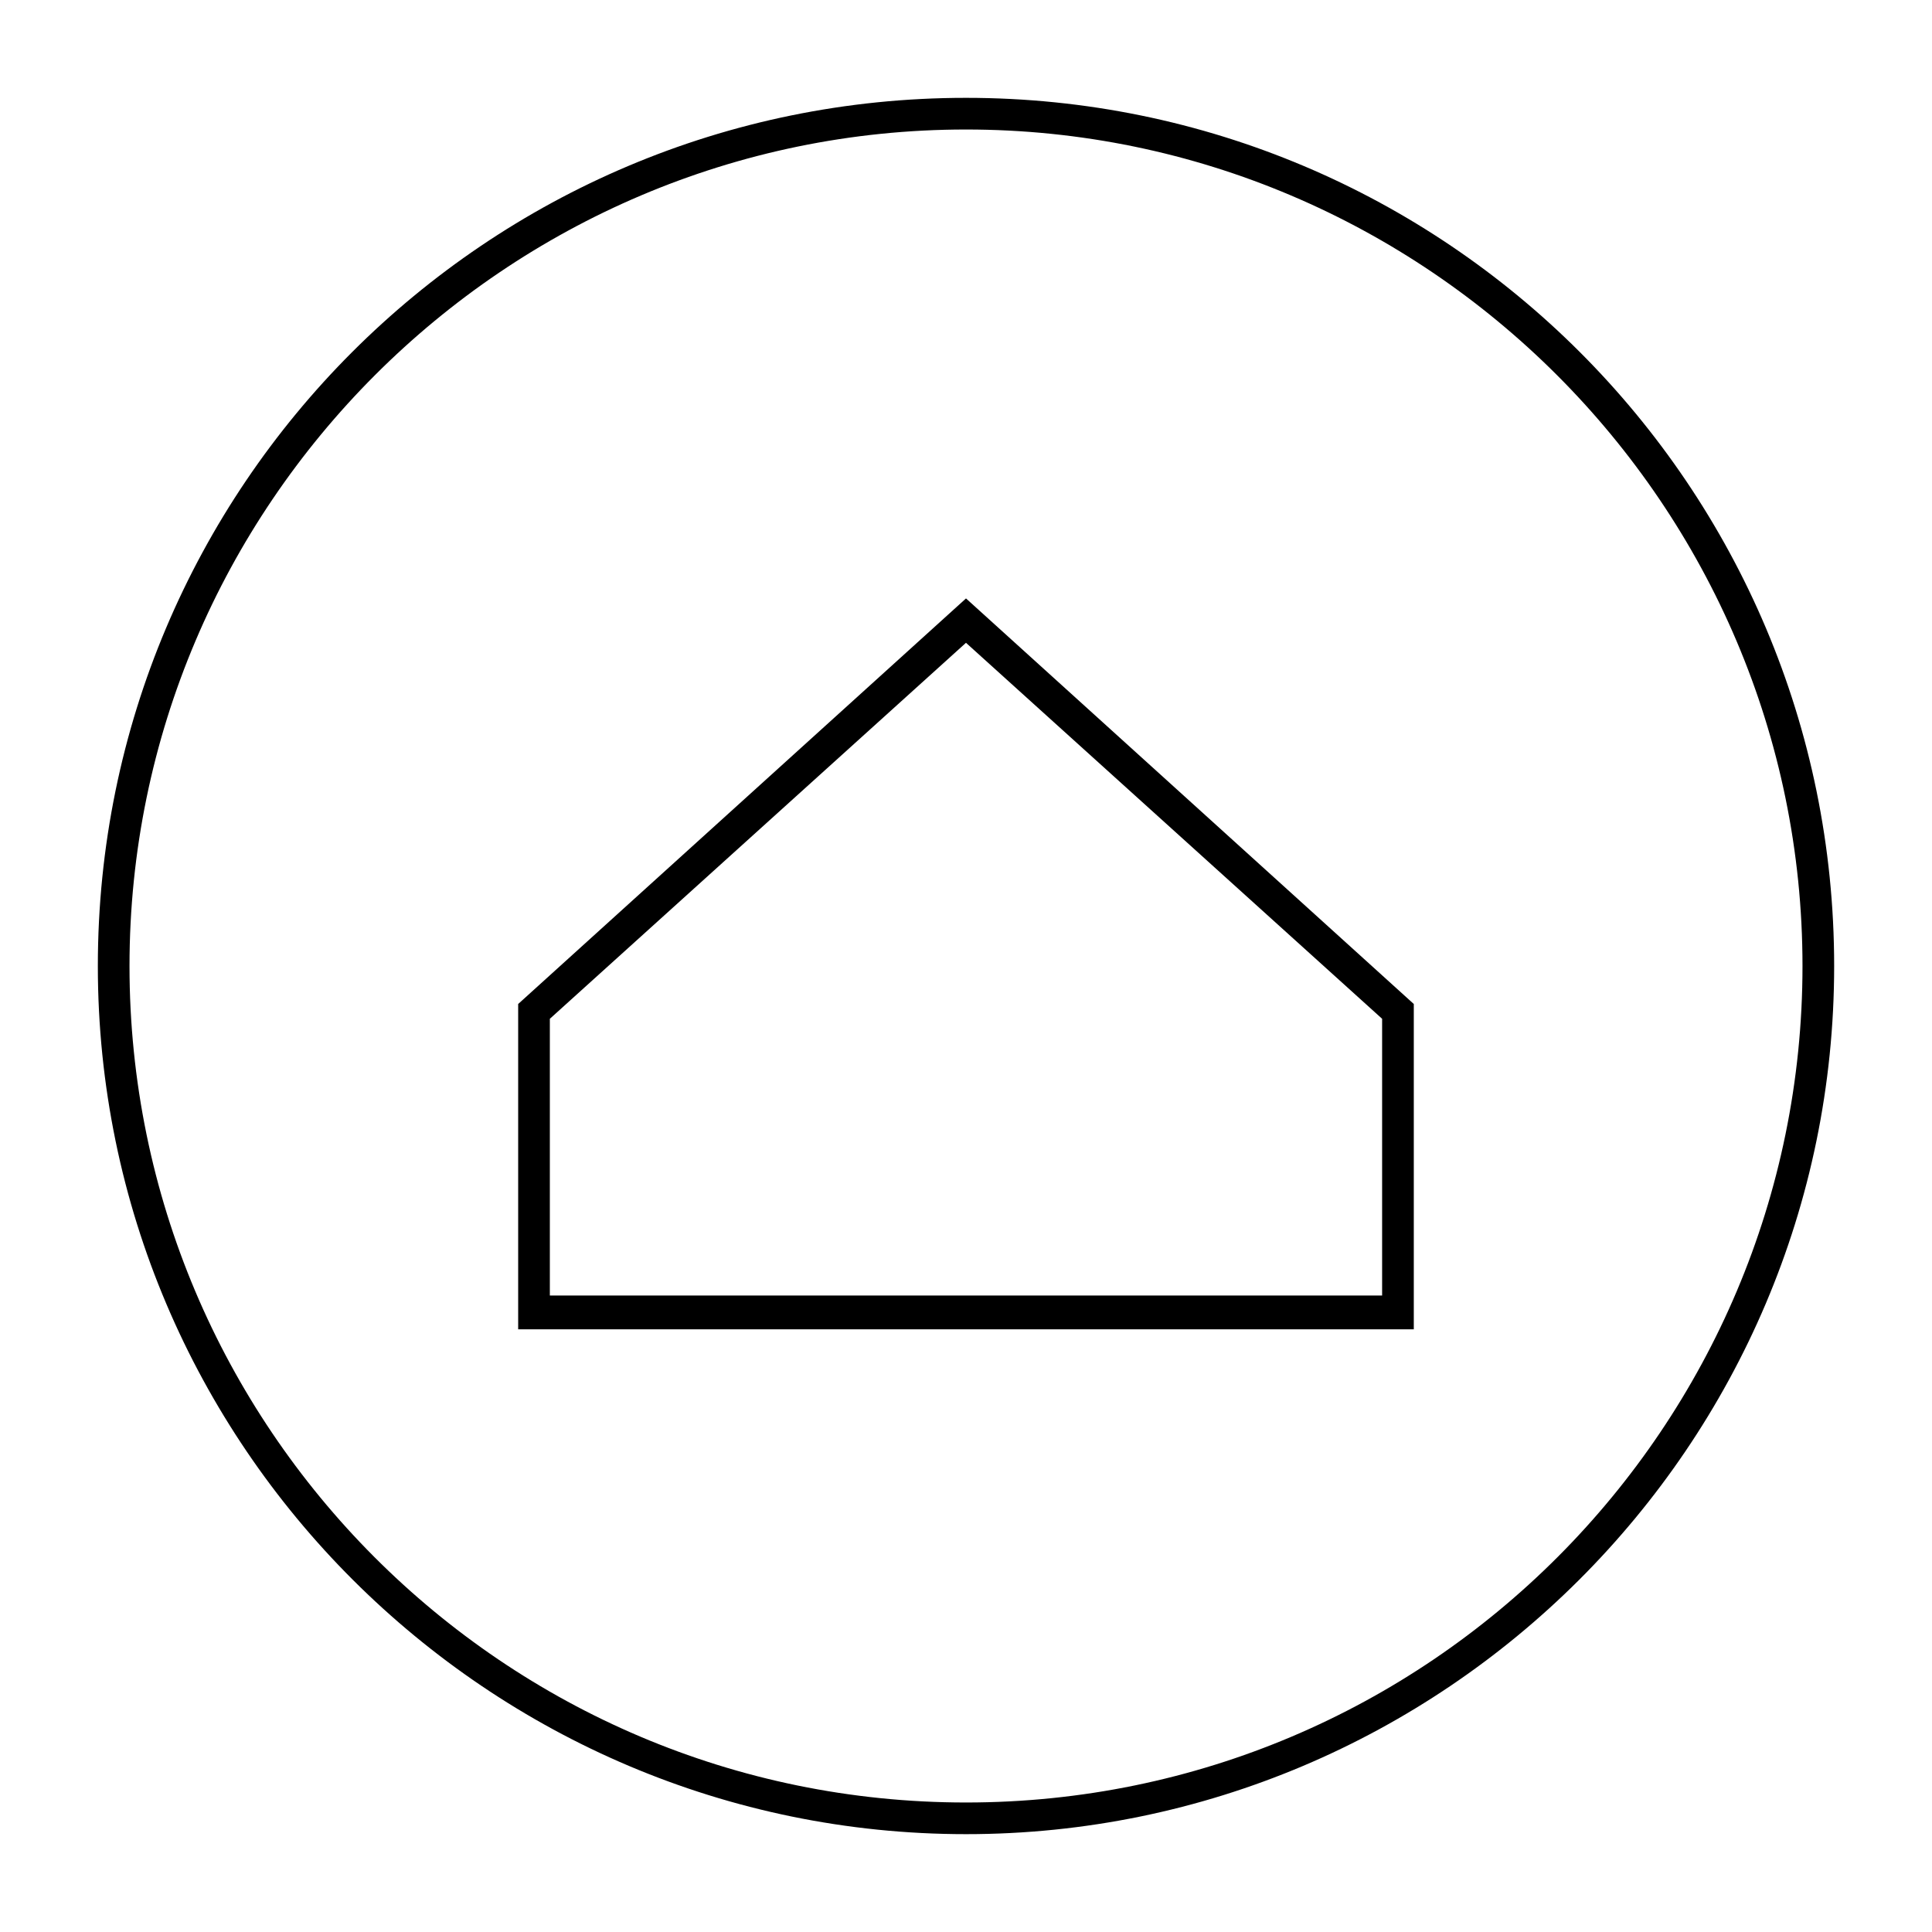
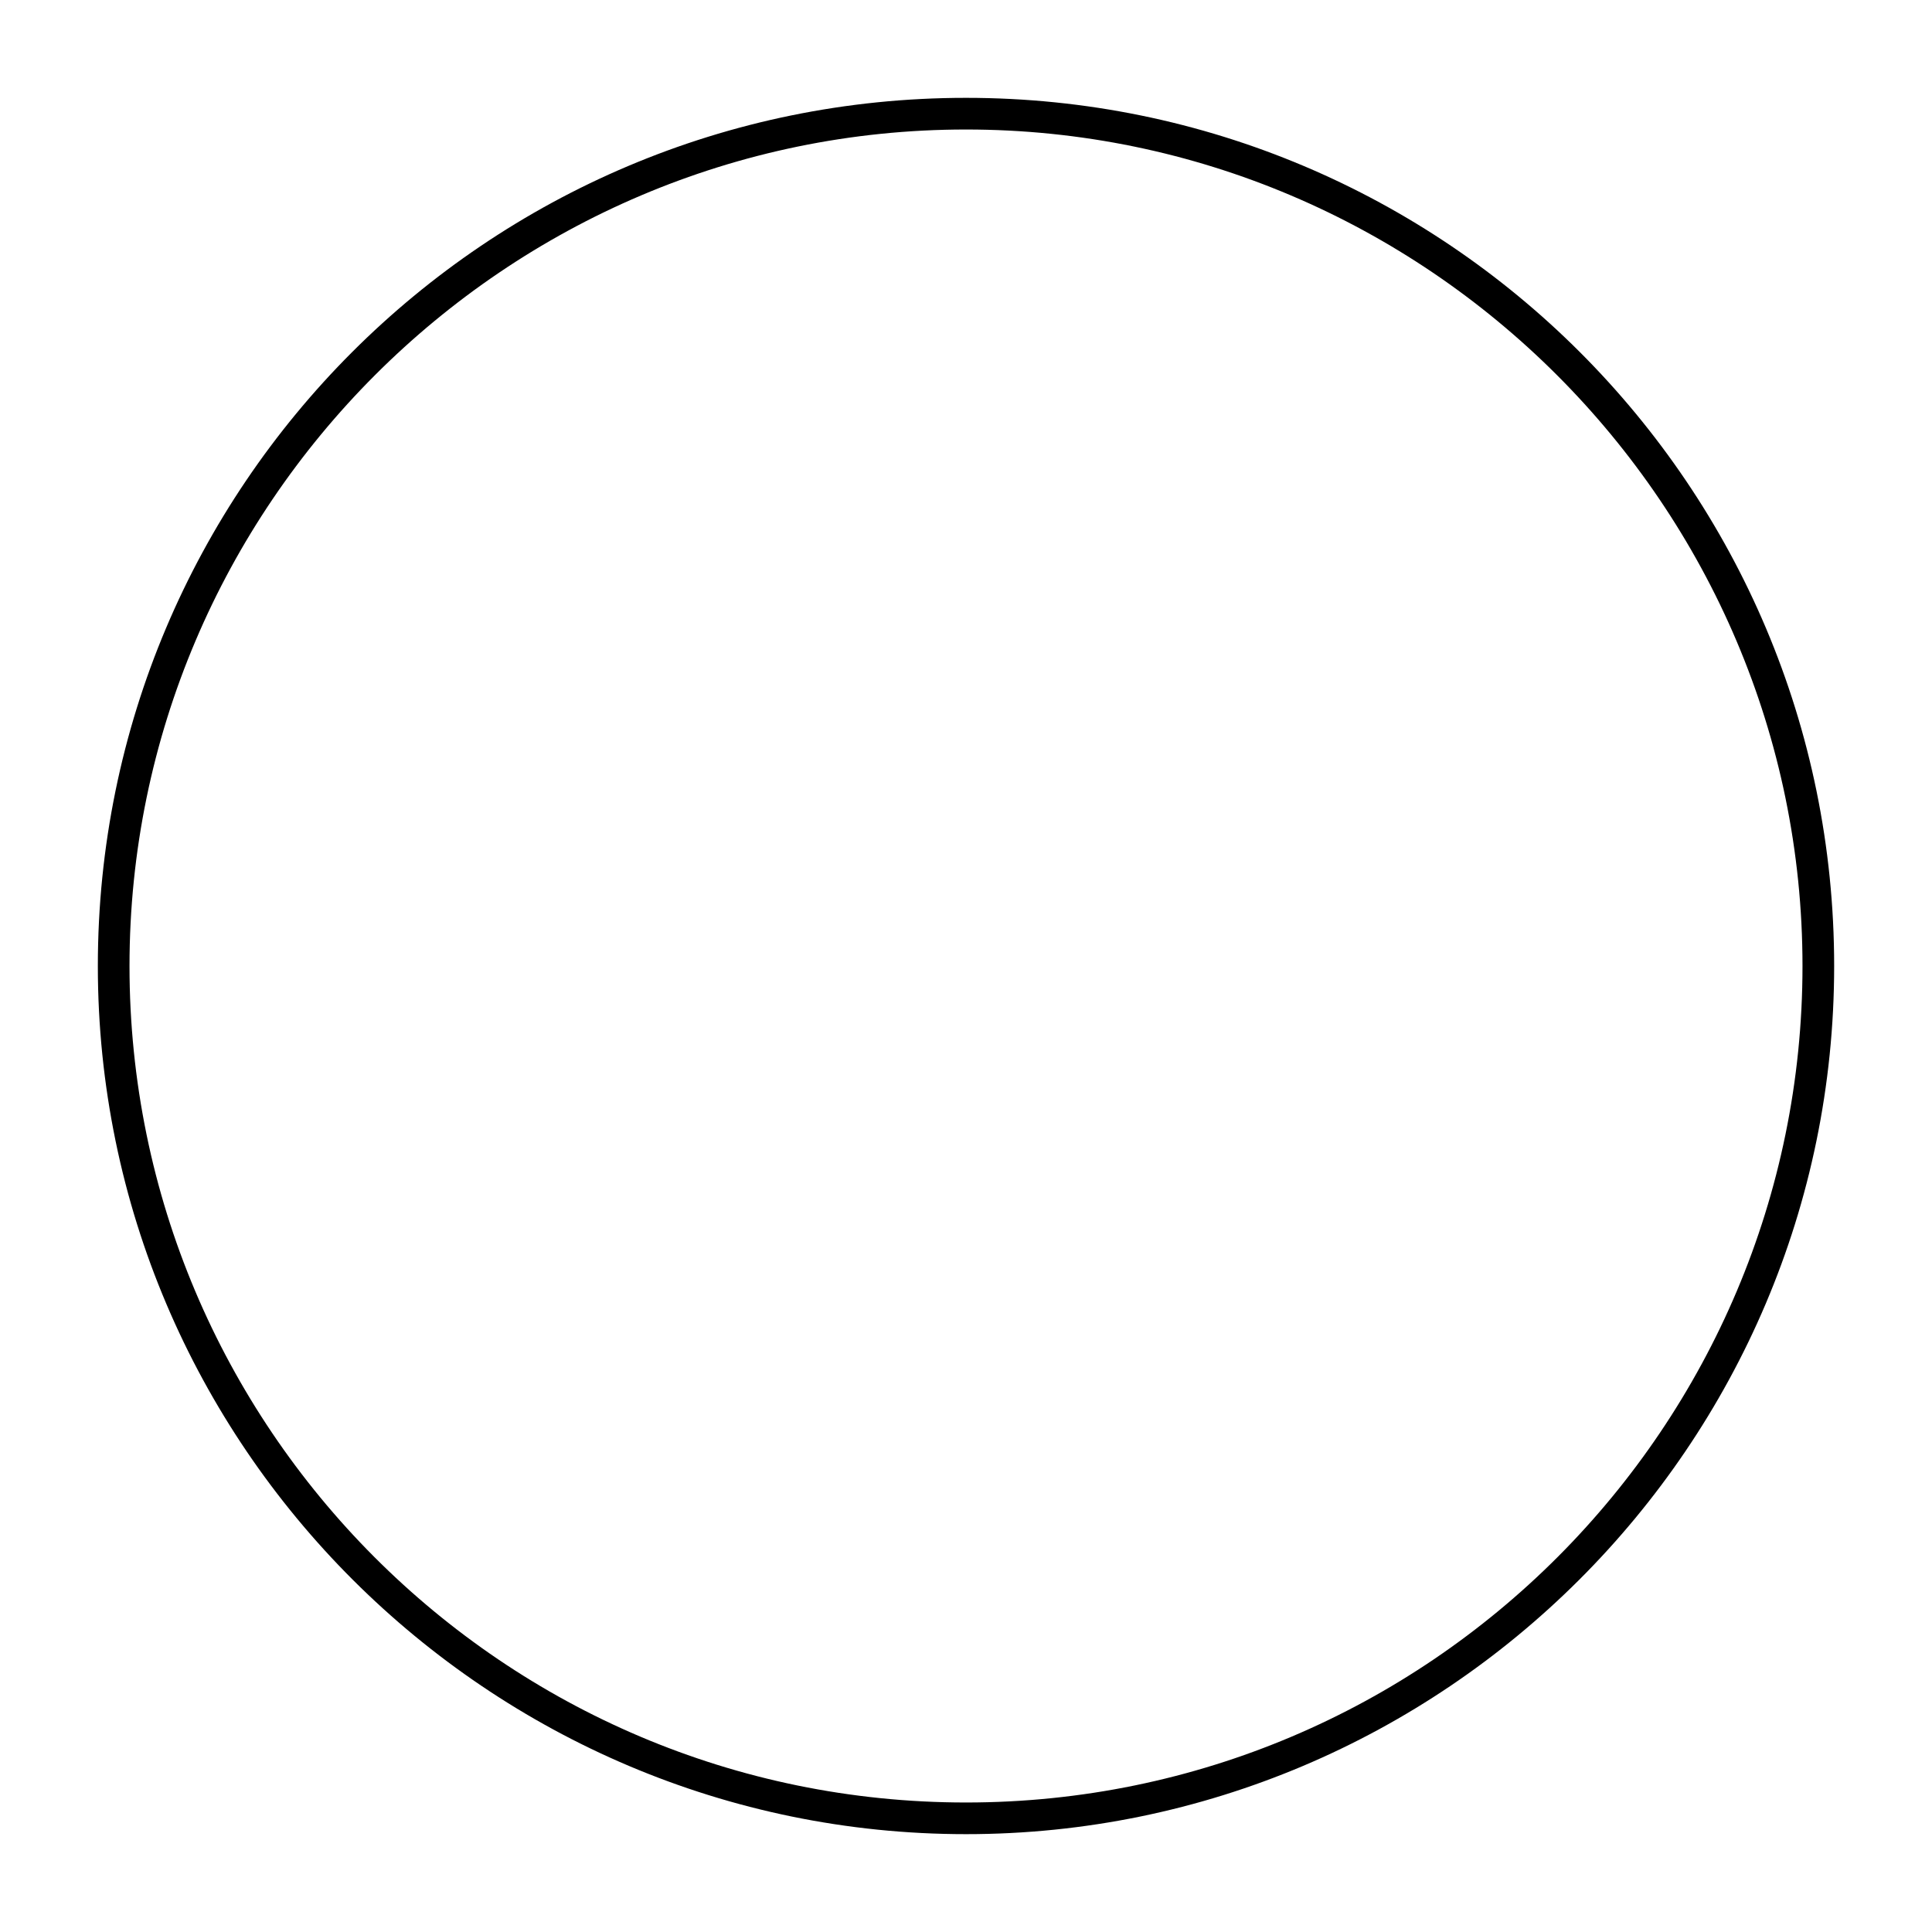
<svg xmlns="http://www.w3.org/2000/svg" fill="#000000" width="800px" height="800px" version="1.1" viewBox="144 144 512 512">
  <g>
-     <path d="m518.67 410.07v86.207h-237.35v-86.207l118.68-107.48zm-8.395 76.691v-72.773l-110.28-99.641-110.28 99.641v73.332h220.56z" />
    <path d="m630.07 400c0 127.07-103.56 230.07-230.07 230.07-126.51-0.004-230.07-103-230.07-230.07 0-127.07 103-230.07 230.07-230.07 127.07 0 230.07 103 230.07 230.07zm-451.75 0c0 122.04 99.082 221.68 221.68 221.68s221.68-99.645 221.68-221.68c0-122.04-99.645-221.68-221.68-221.68-122.04 0-221.68 99.641-221.68 221.68z" />
  </g>
</svg>